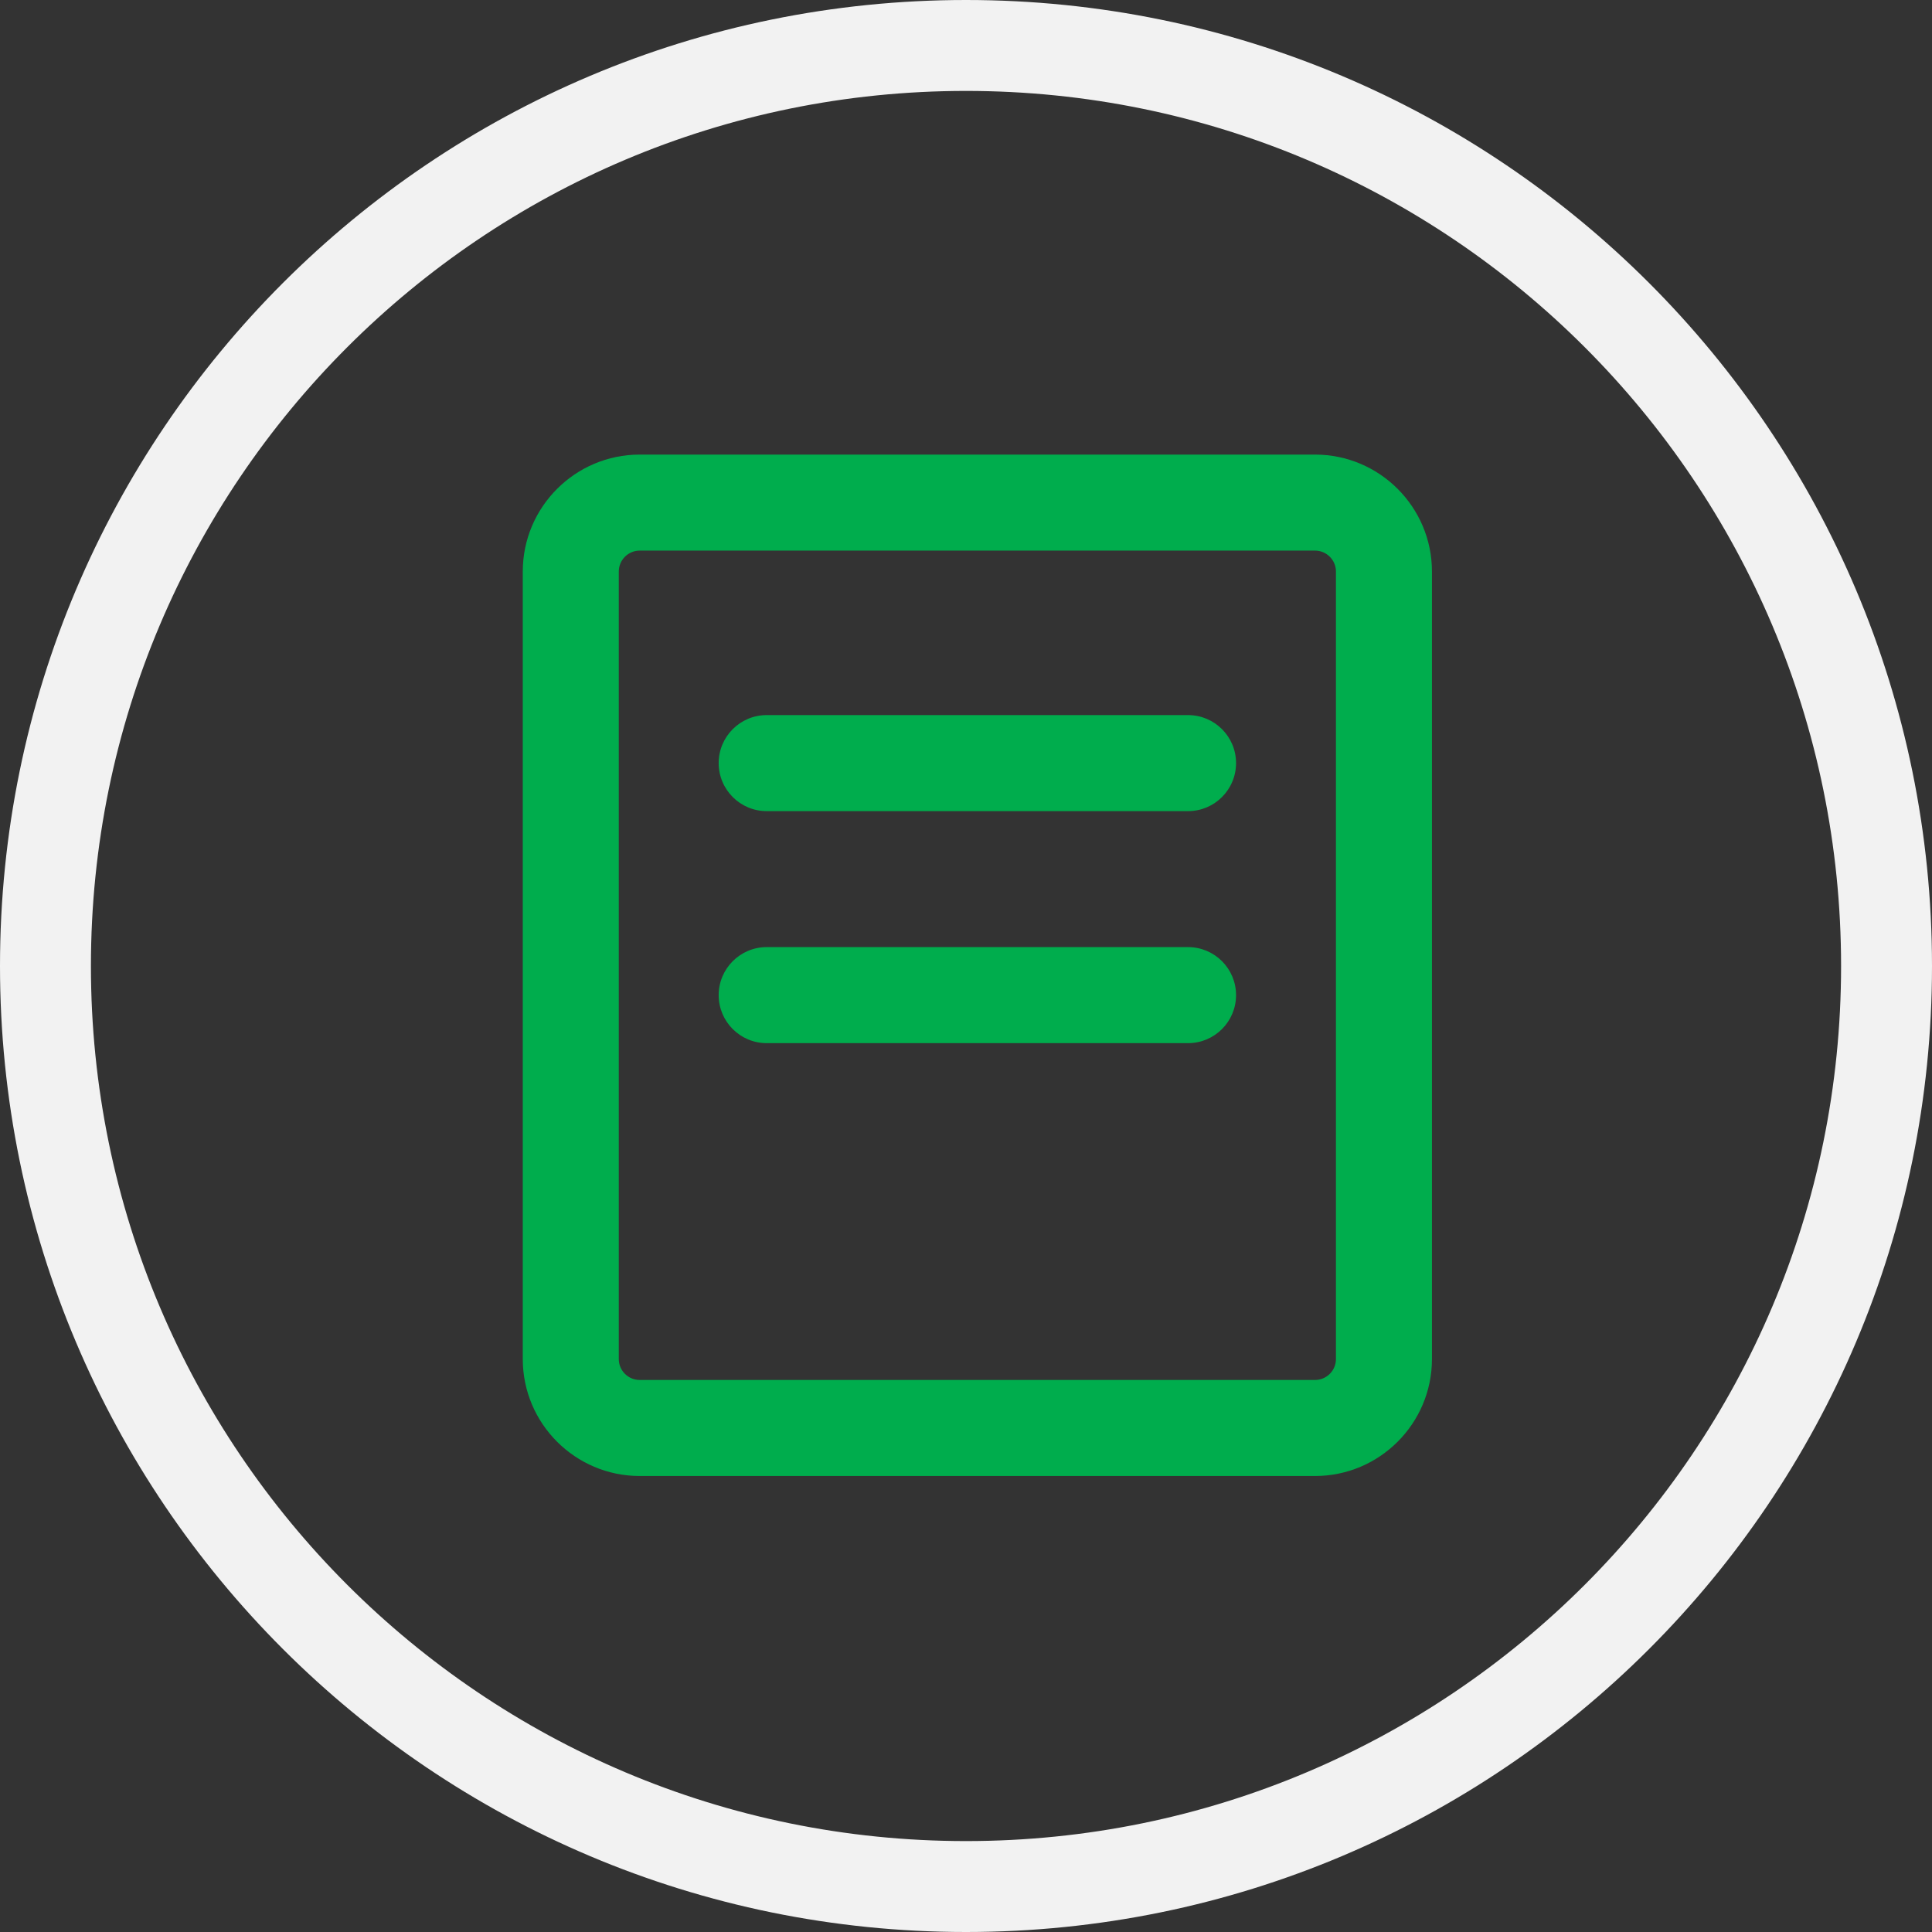
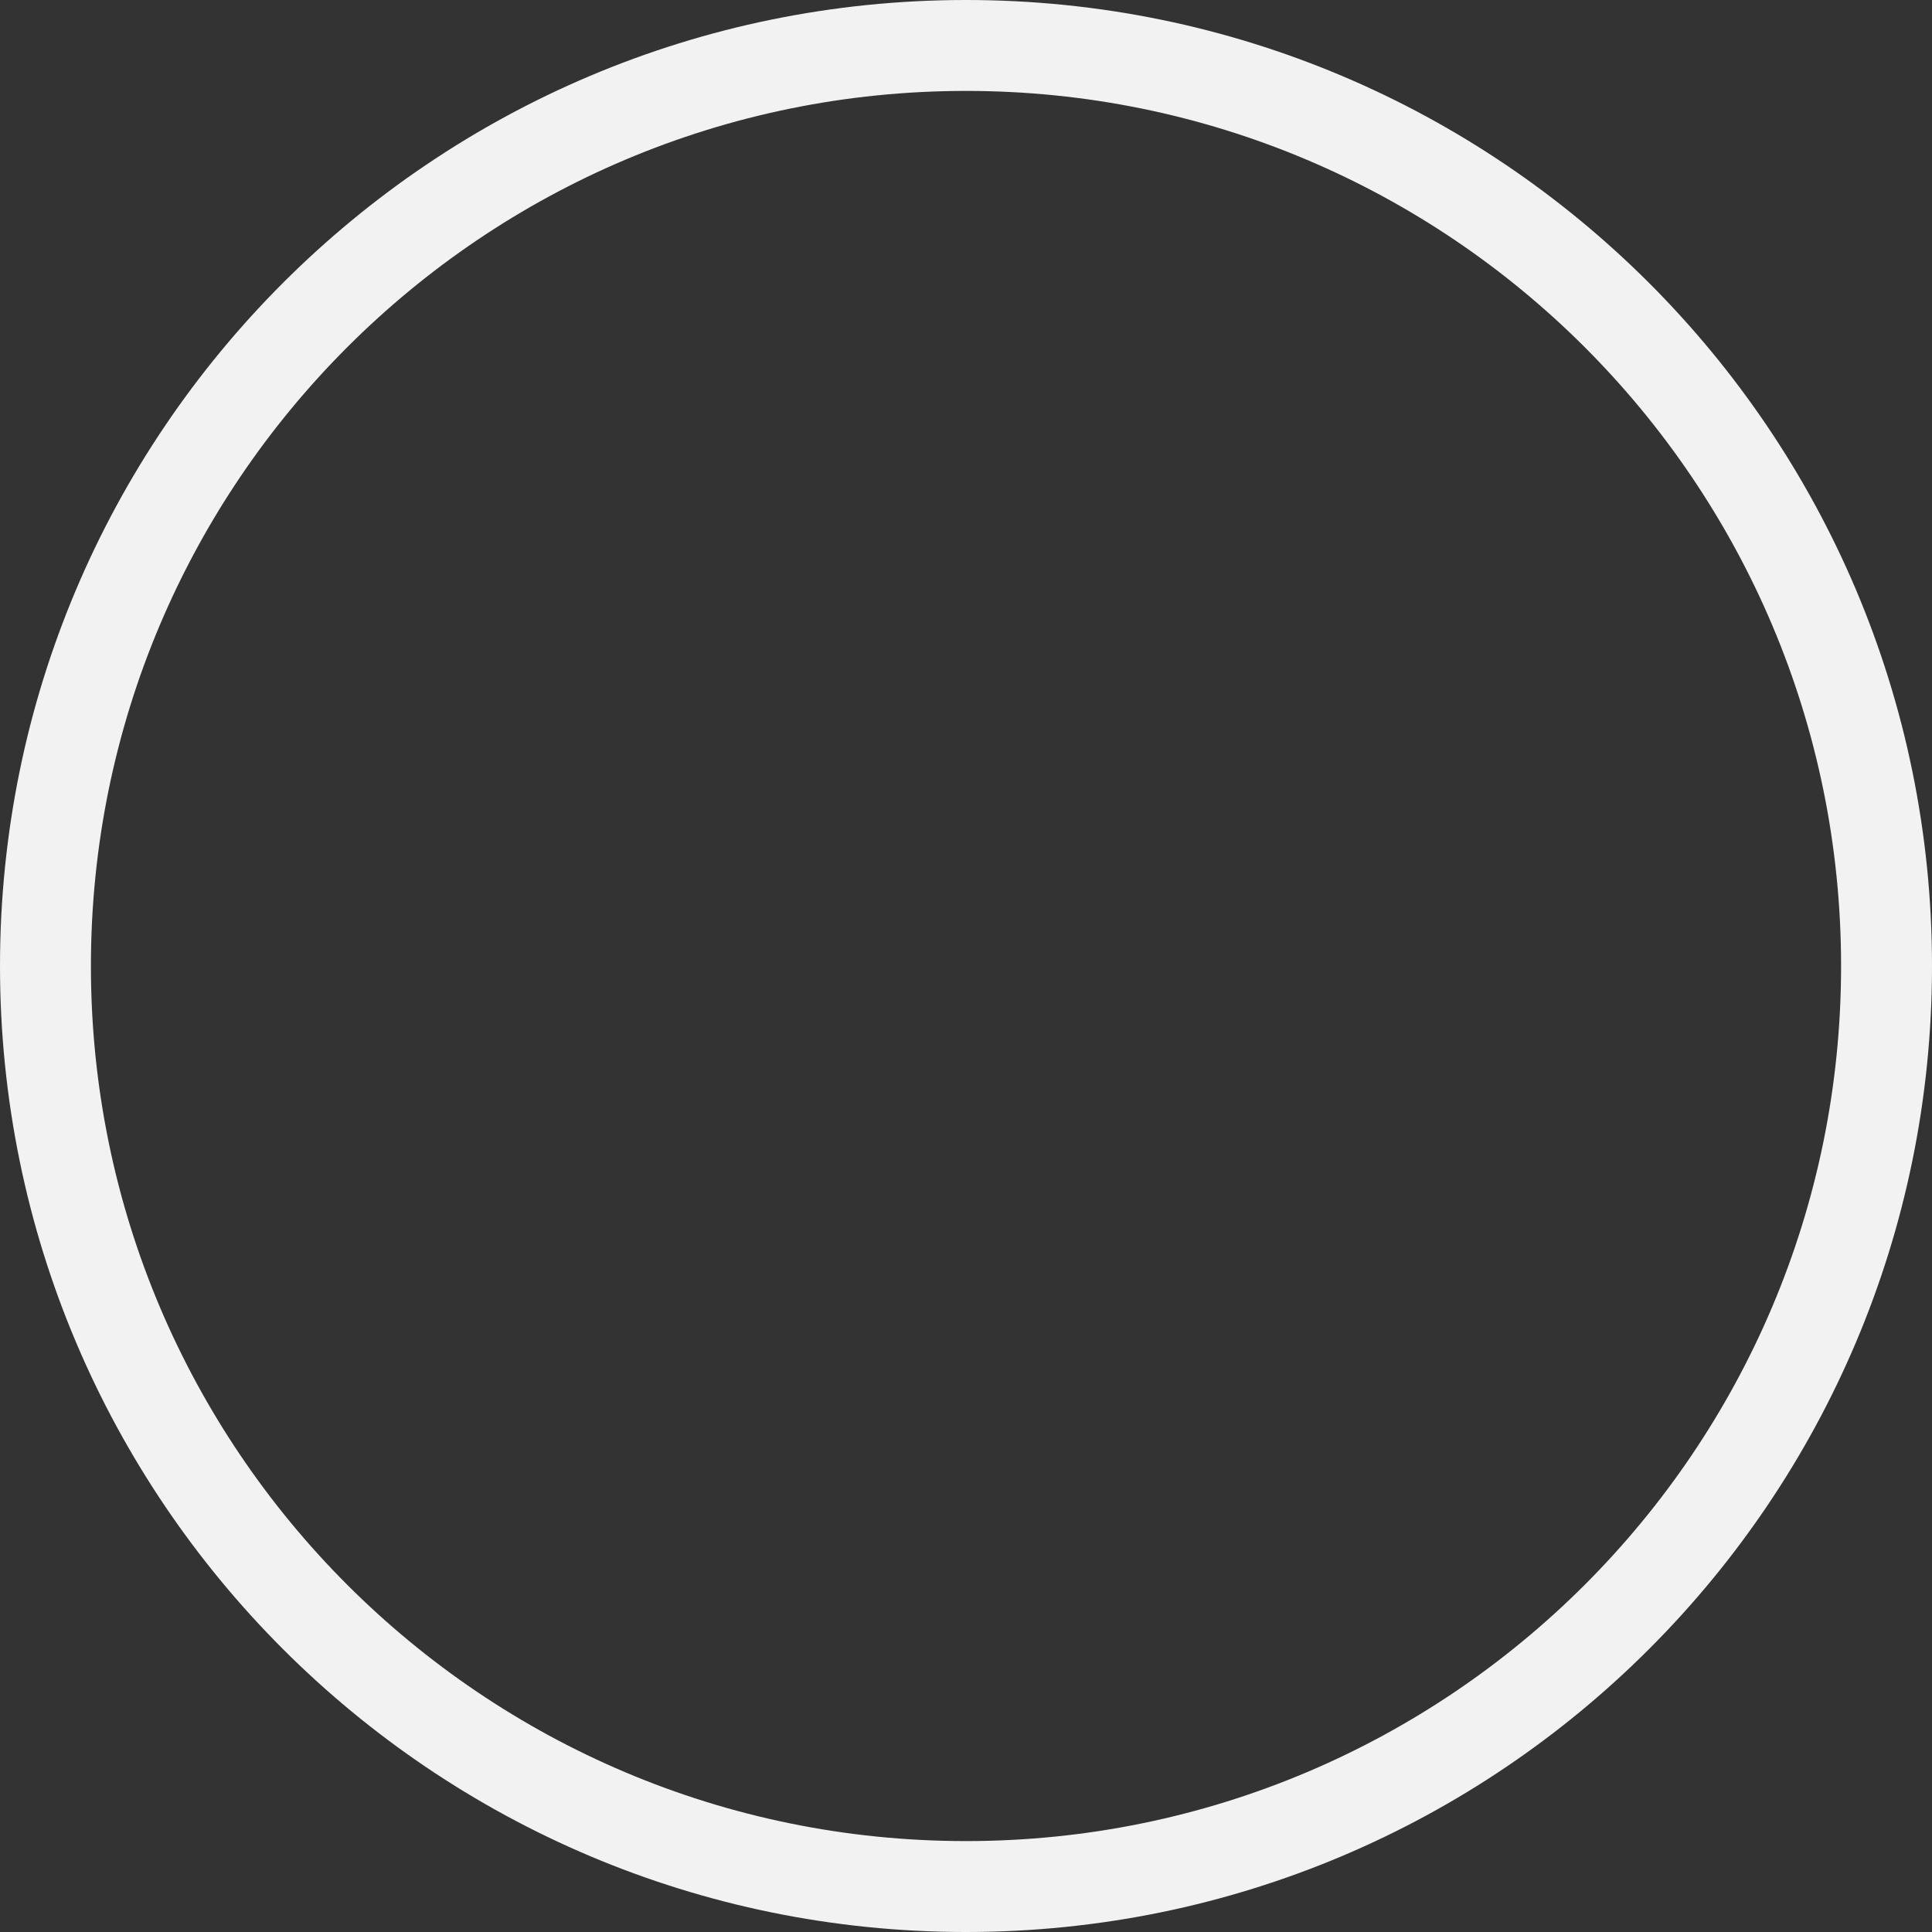
<svg xmlns="http://www.w3.org/2000/svg" width="85px" height="85px" viewBox="0 0 85 85" version="1.1">
  <rect x="0" y="0" width="85" height="85" fill="#333333" stroke="none" />
  <title>icon-pdf</title>
  <desc>Created with Sketch.</desc>
  <defs />
  <g id="symbols" stroke="none" stroke-width="1" fill="none" fill-rule="evenodd">
    <g id="icon-pdf">
      <g>
        <path d="M42.5,81 C63.763,81 81,63.763 81,42.5 C81,21.237 63.763,4 42.5,4 C21.237,4 4,21.237 4,42.5 C4,63.763 21.237,81 42.5,81 Z M42.5,85 C19.028,85 0,65.972 0,42.5 C0,19.028 19.028,0 42.5,0 C65.972,0 85,19.028 85,42.5 C85,65.972 65.972,85 42.5,85 Z" id="icon-pdf-border" fill="#F2F2F2" fill-rule="nonzero" />
-         <path d="M58.776,59.793 C58.776,60.301 58.363,60.713 57.856,60.713 L28.145,60.713 C27.637,60.713 27.224,60.301 27.224,59.793 L27.224,25.145 C27.224,24.638 27.637,24.224 28.145,24.224 L57.856,24.224 C58.363,24.224 58.776,24.638 58.776,25.145 L58.776,59.793 Z M57.856,20 L28.145,20 C25.308,20 23,22.308 23,25.145 L23,59.793 C23,62.63 25.308,64.938 28.145,64.938 L57.856,64.938 C60.692,64.938 63,62.63 63,59.793 L63,25.145 C63,22.308 60.692,20 57.856,20 Z M52.269,41.669 C53.436,41.669 54.381,42.615 54.381,43.782 C54.381,44.948 53.436,45.894 52.269,45.894 L33.731,45.894 C32.565,45.894 31.619,44.948 31.619,43.782 C31.619,42.615 32.565,41.669 33.731,41.669 L52.269,41.669 Z M52.269,31.461 C53.436,31.461 54.381,32.407 54.381,33.573 C54.381,34.74 53.436,35.686 52.269,35.686 L33.731,35.686 C32.565,35.686 31.619,34.74 31.619,33.573 C31.619,32.407 32.565,31.461 33.731,31.461 L52.269,31.461 Z" fill="#00AD4D" />
      </g>
    </g>
  </g>
</svg>